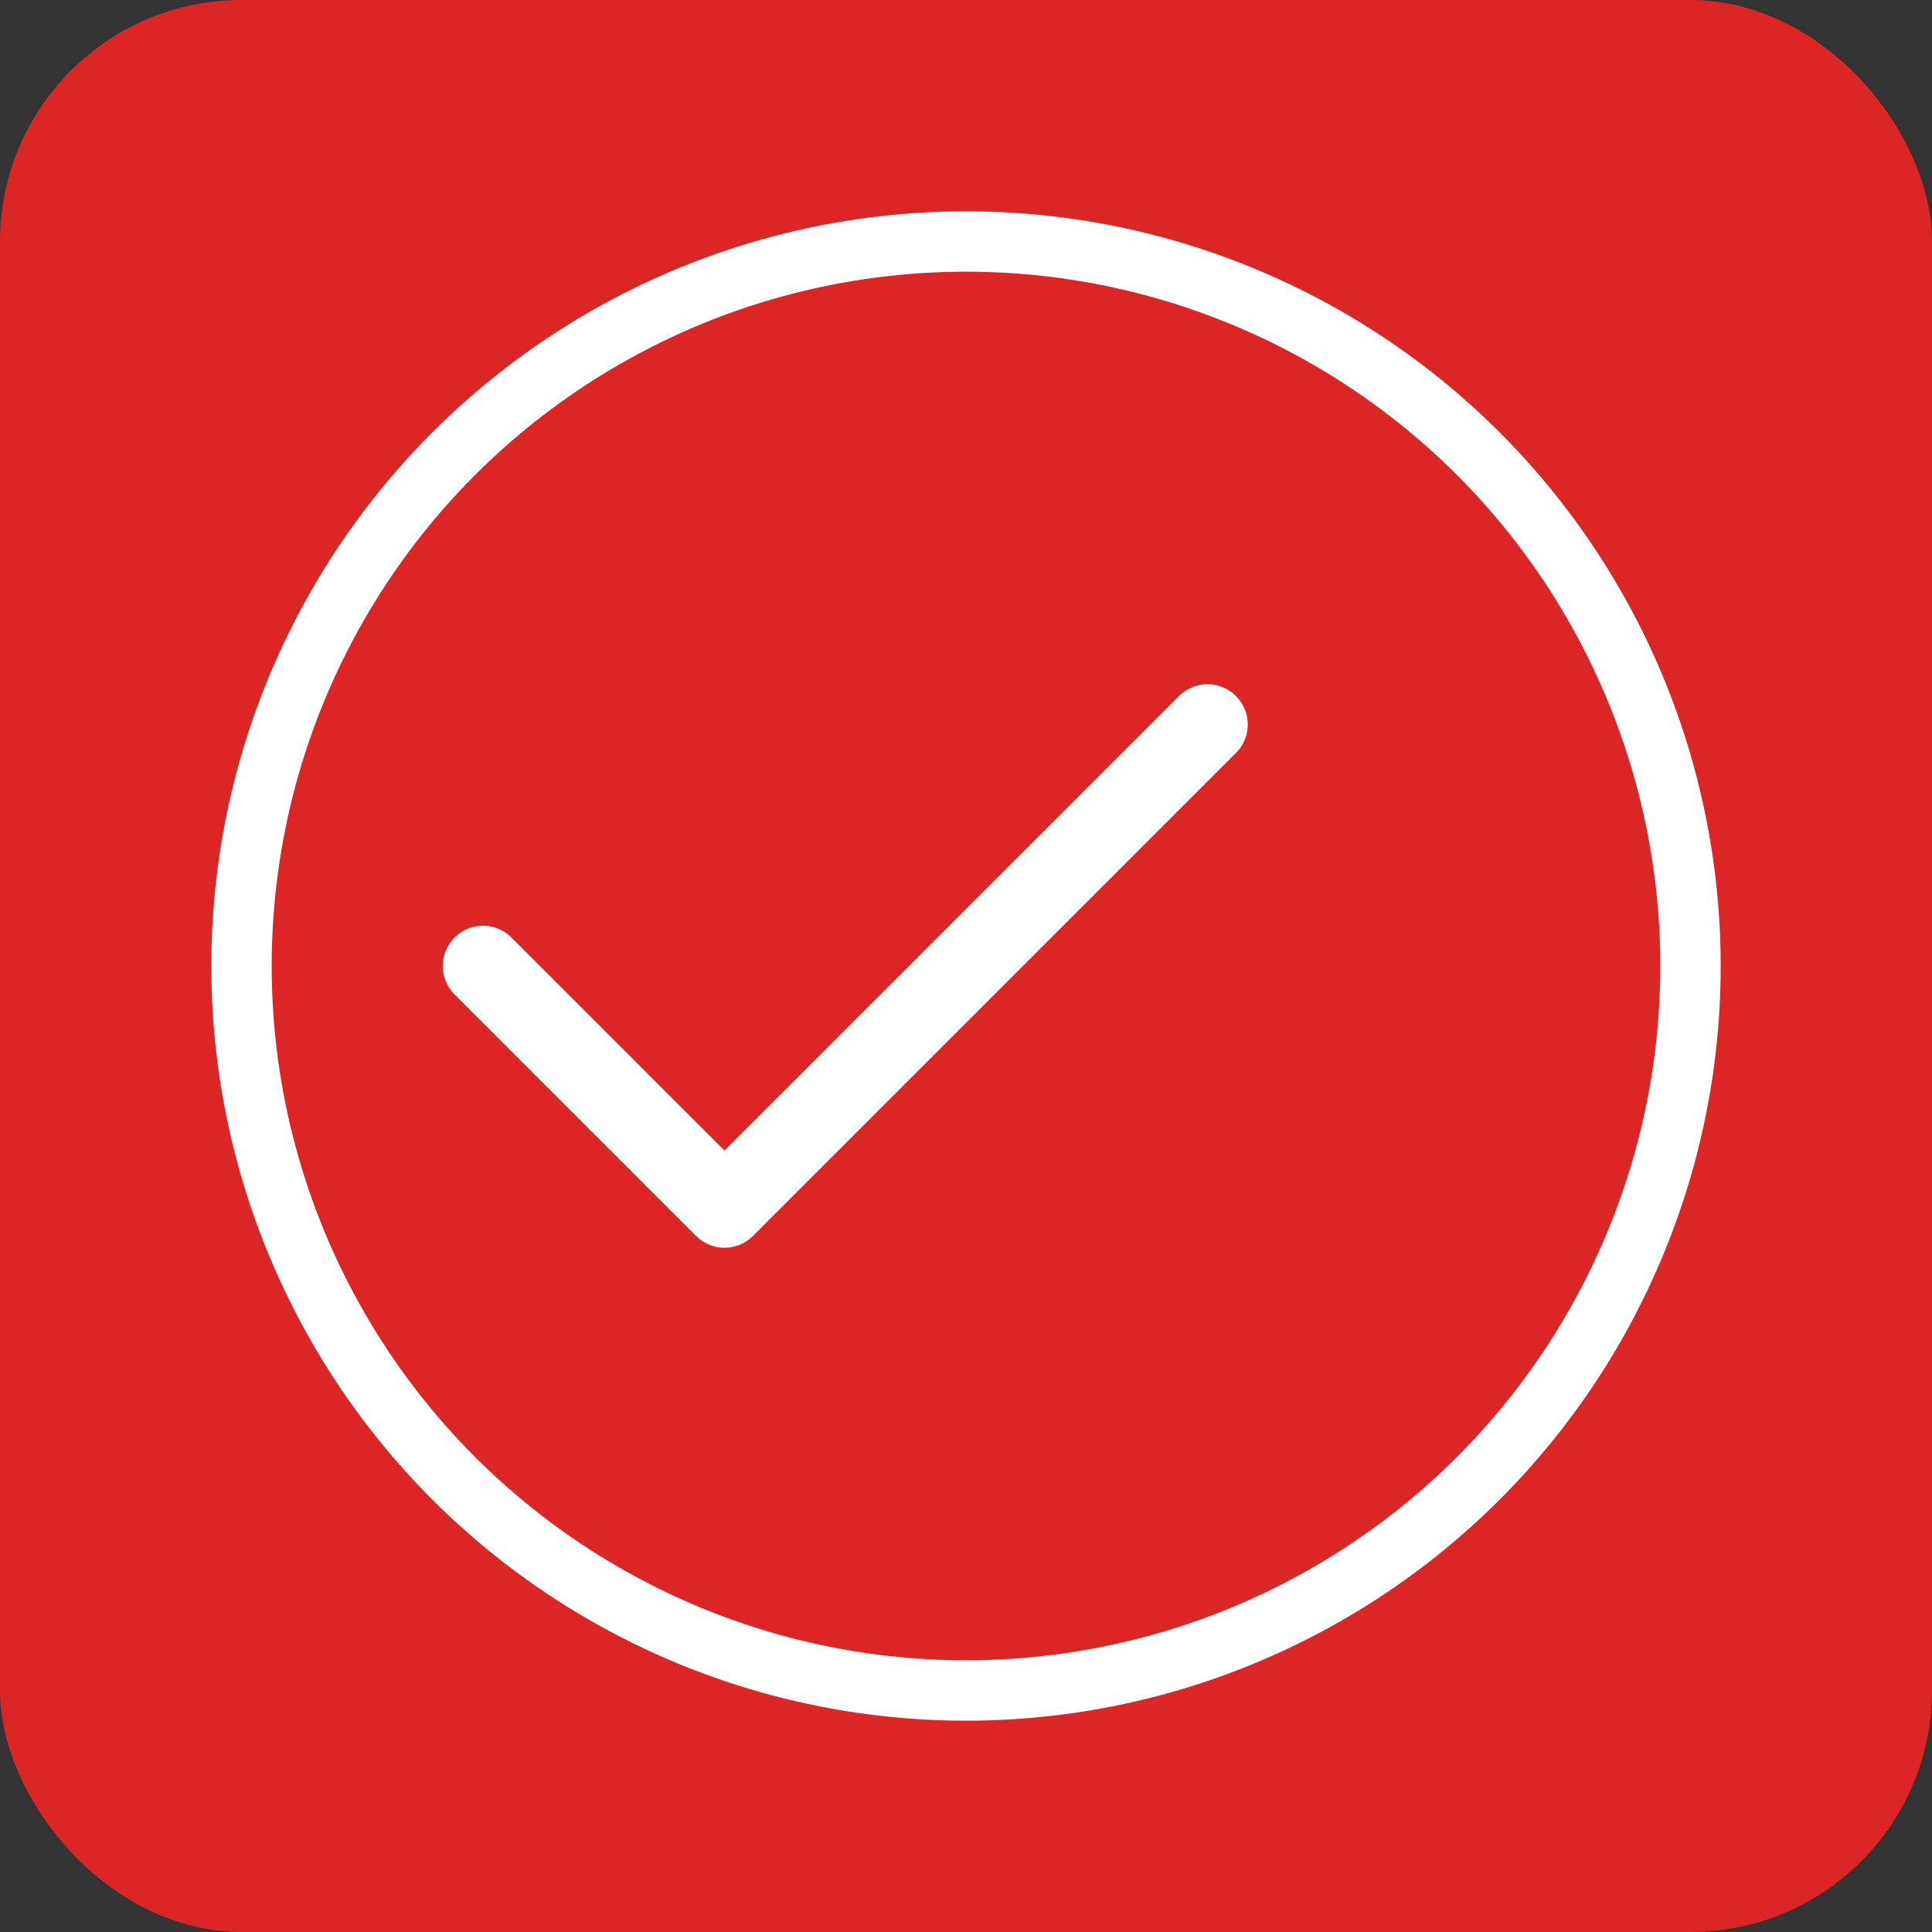
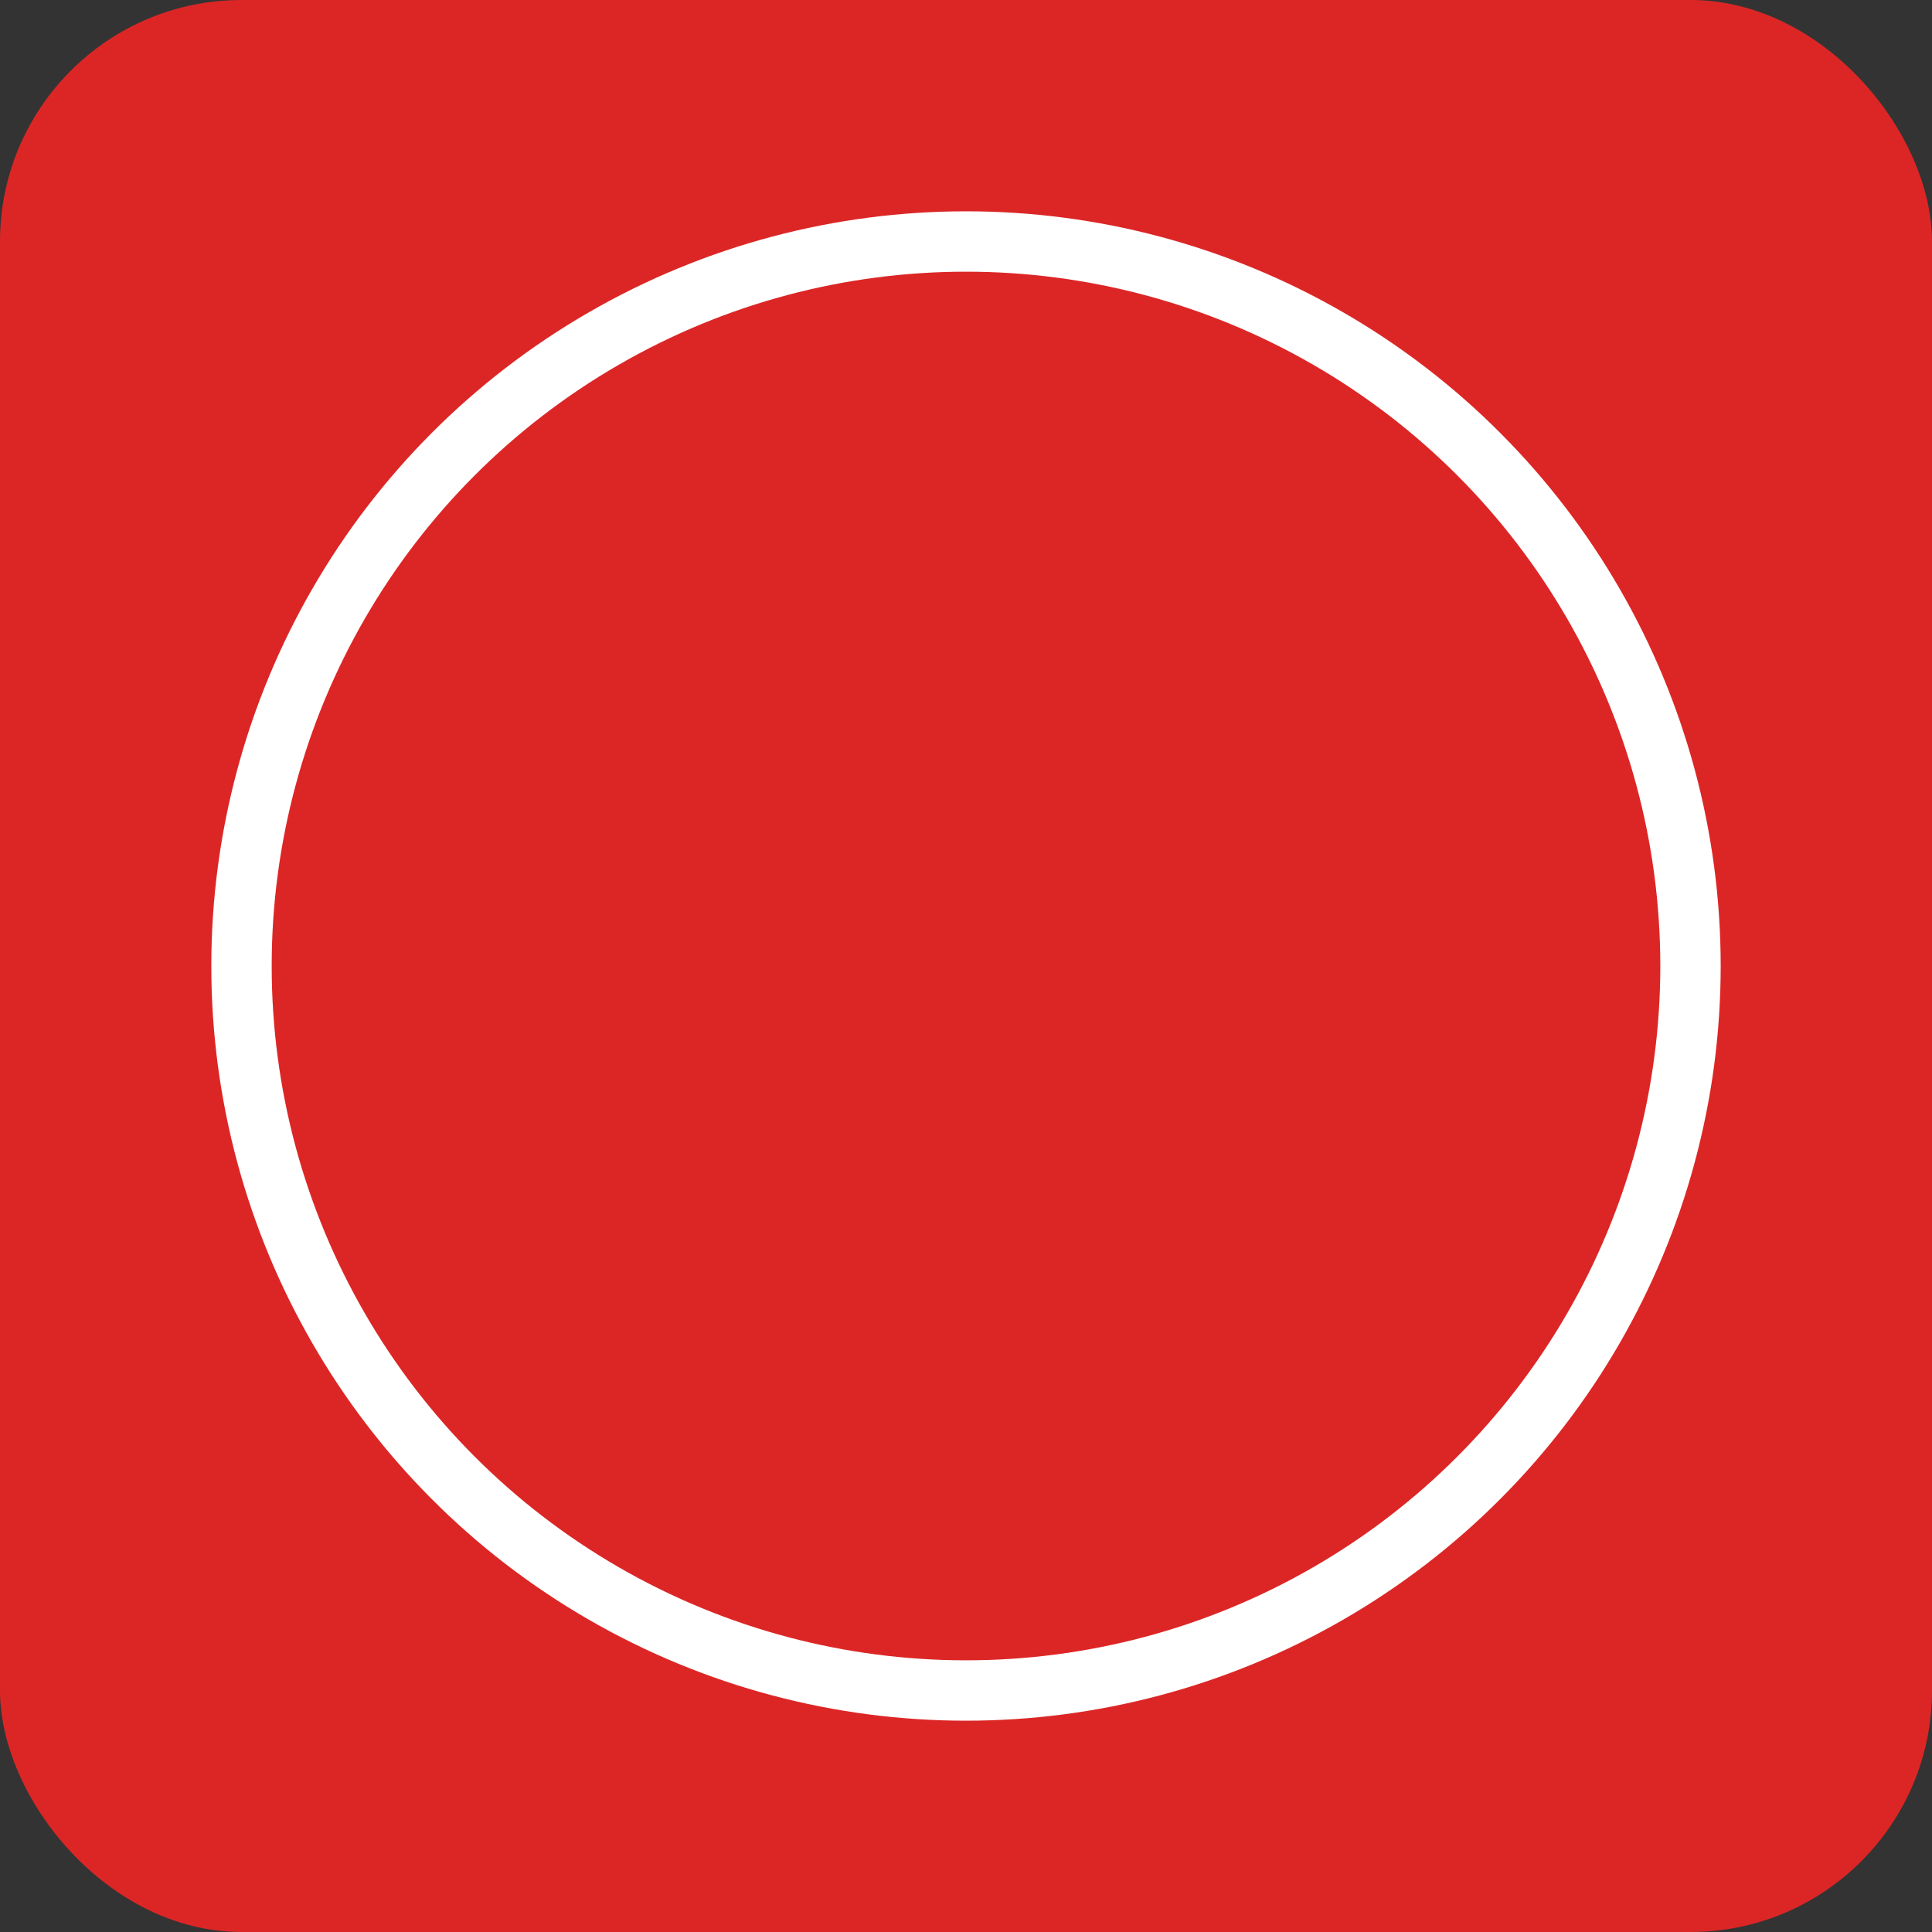
<svg xmlns="http://www.w3.org/2000/svg" viewBox="0 0 192 192" fill="#dc2626">
  <rect x="0" y="0" width="192" height="192" fill="#333333" stroke="none" />
  <rect width="192" height="192" rx="24" fill="#dc2626" />
-   <path d="M48 96l24 24 48-48" stroke="white" stroke-width="8" fill="none" stroke-linecap="round" stroke-linejoin="round" />
  <circle cx="96" cy="96" r="72" stroke="white" stroke-width="6" fill="none" />
</svg>